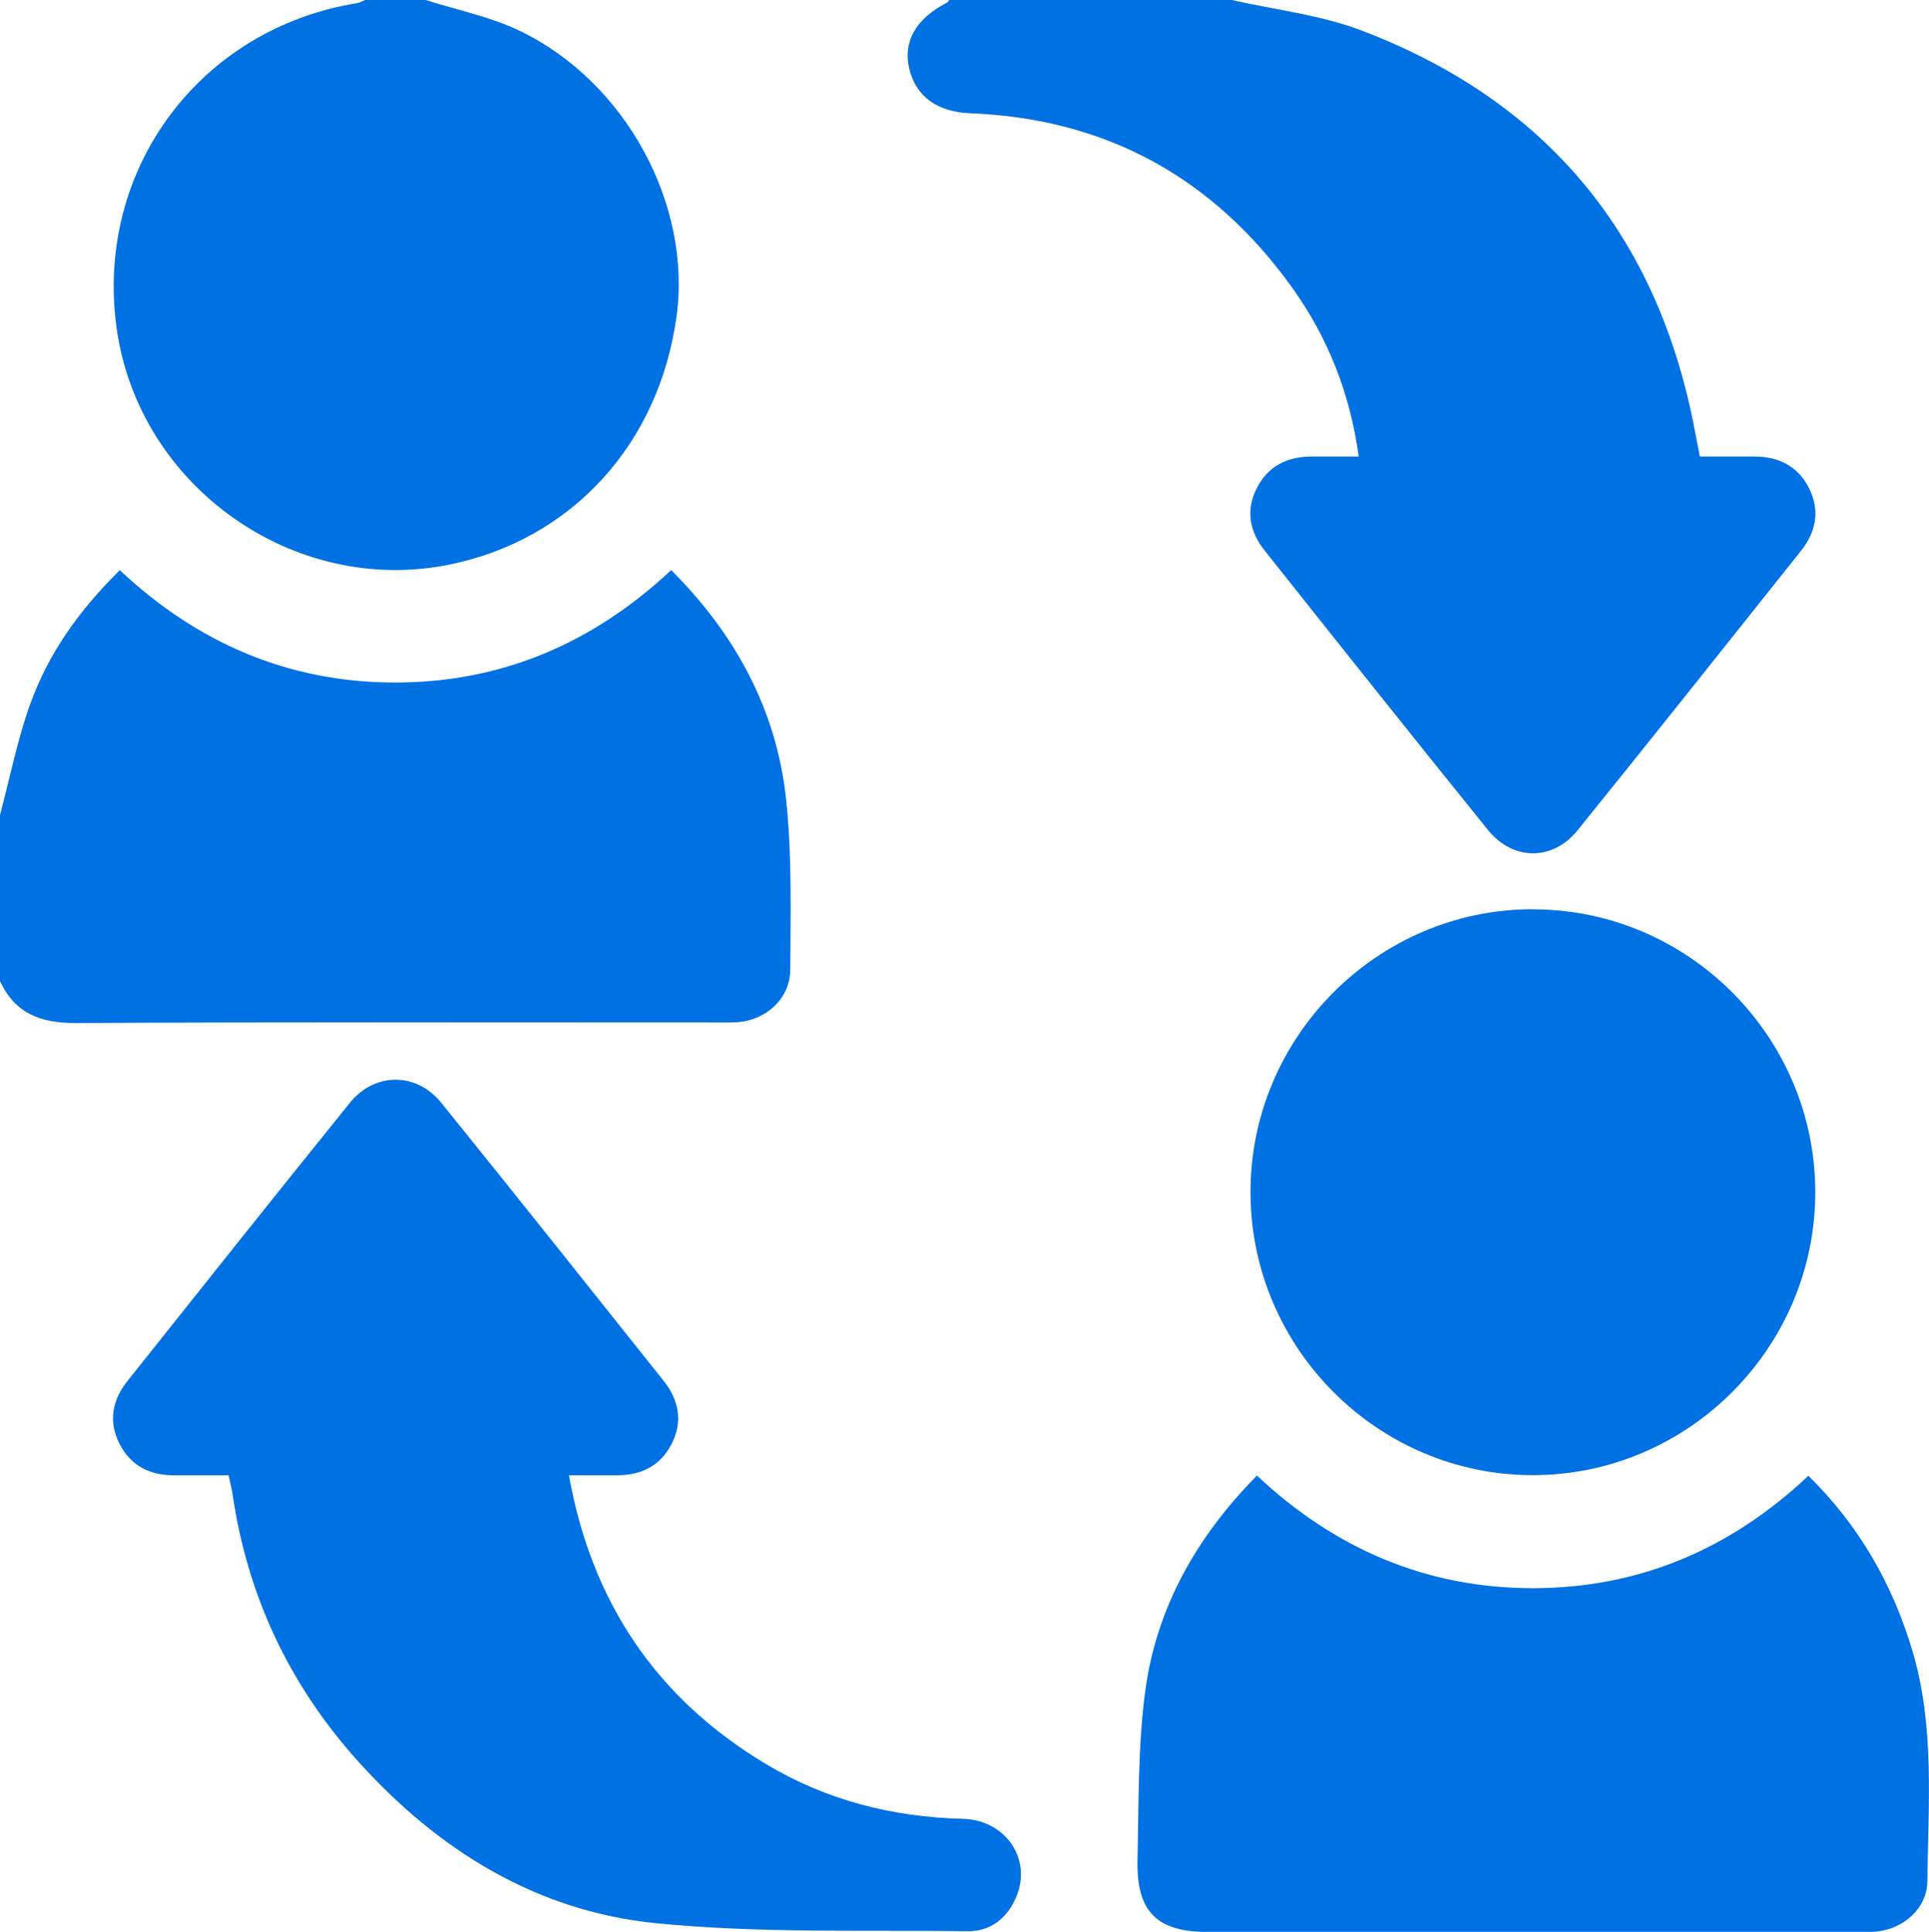
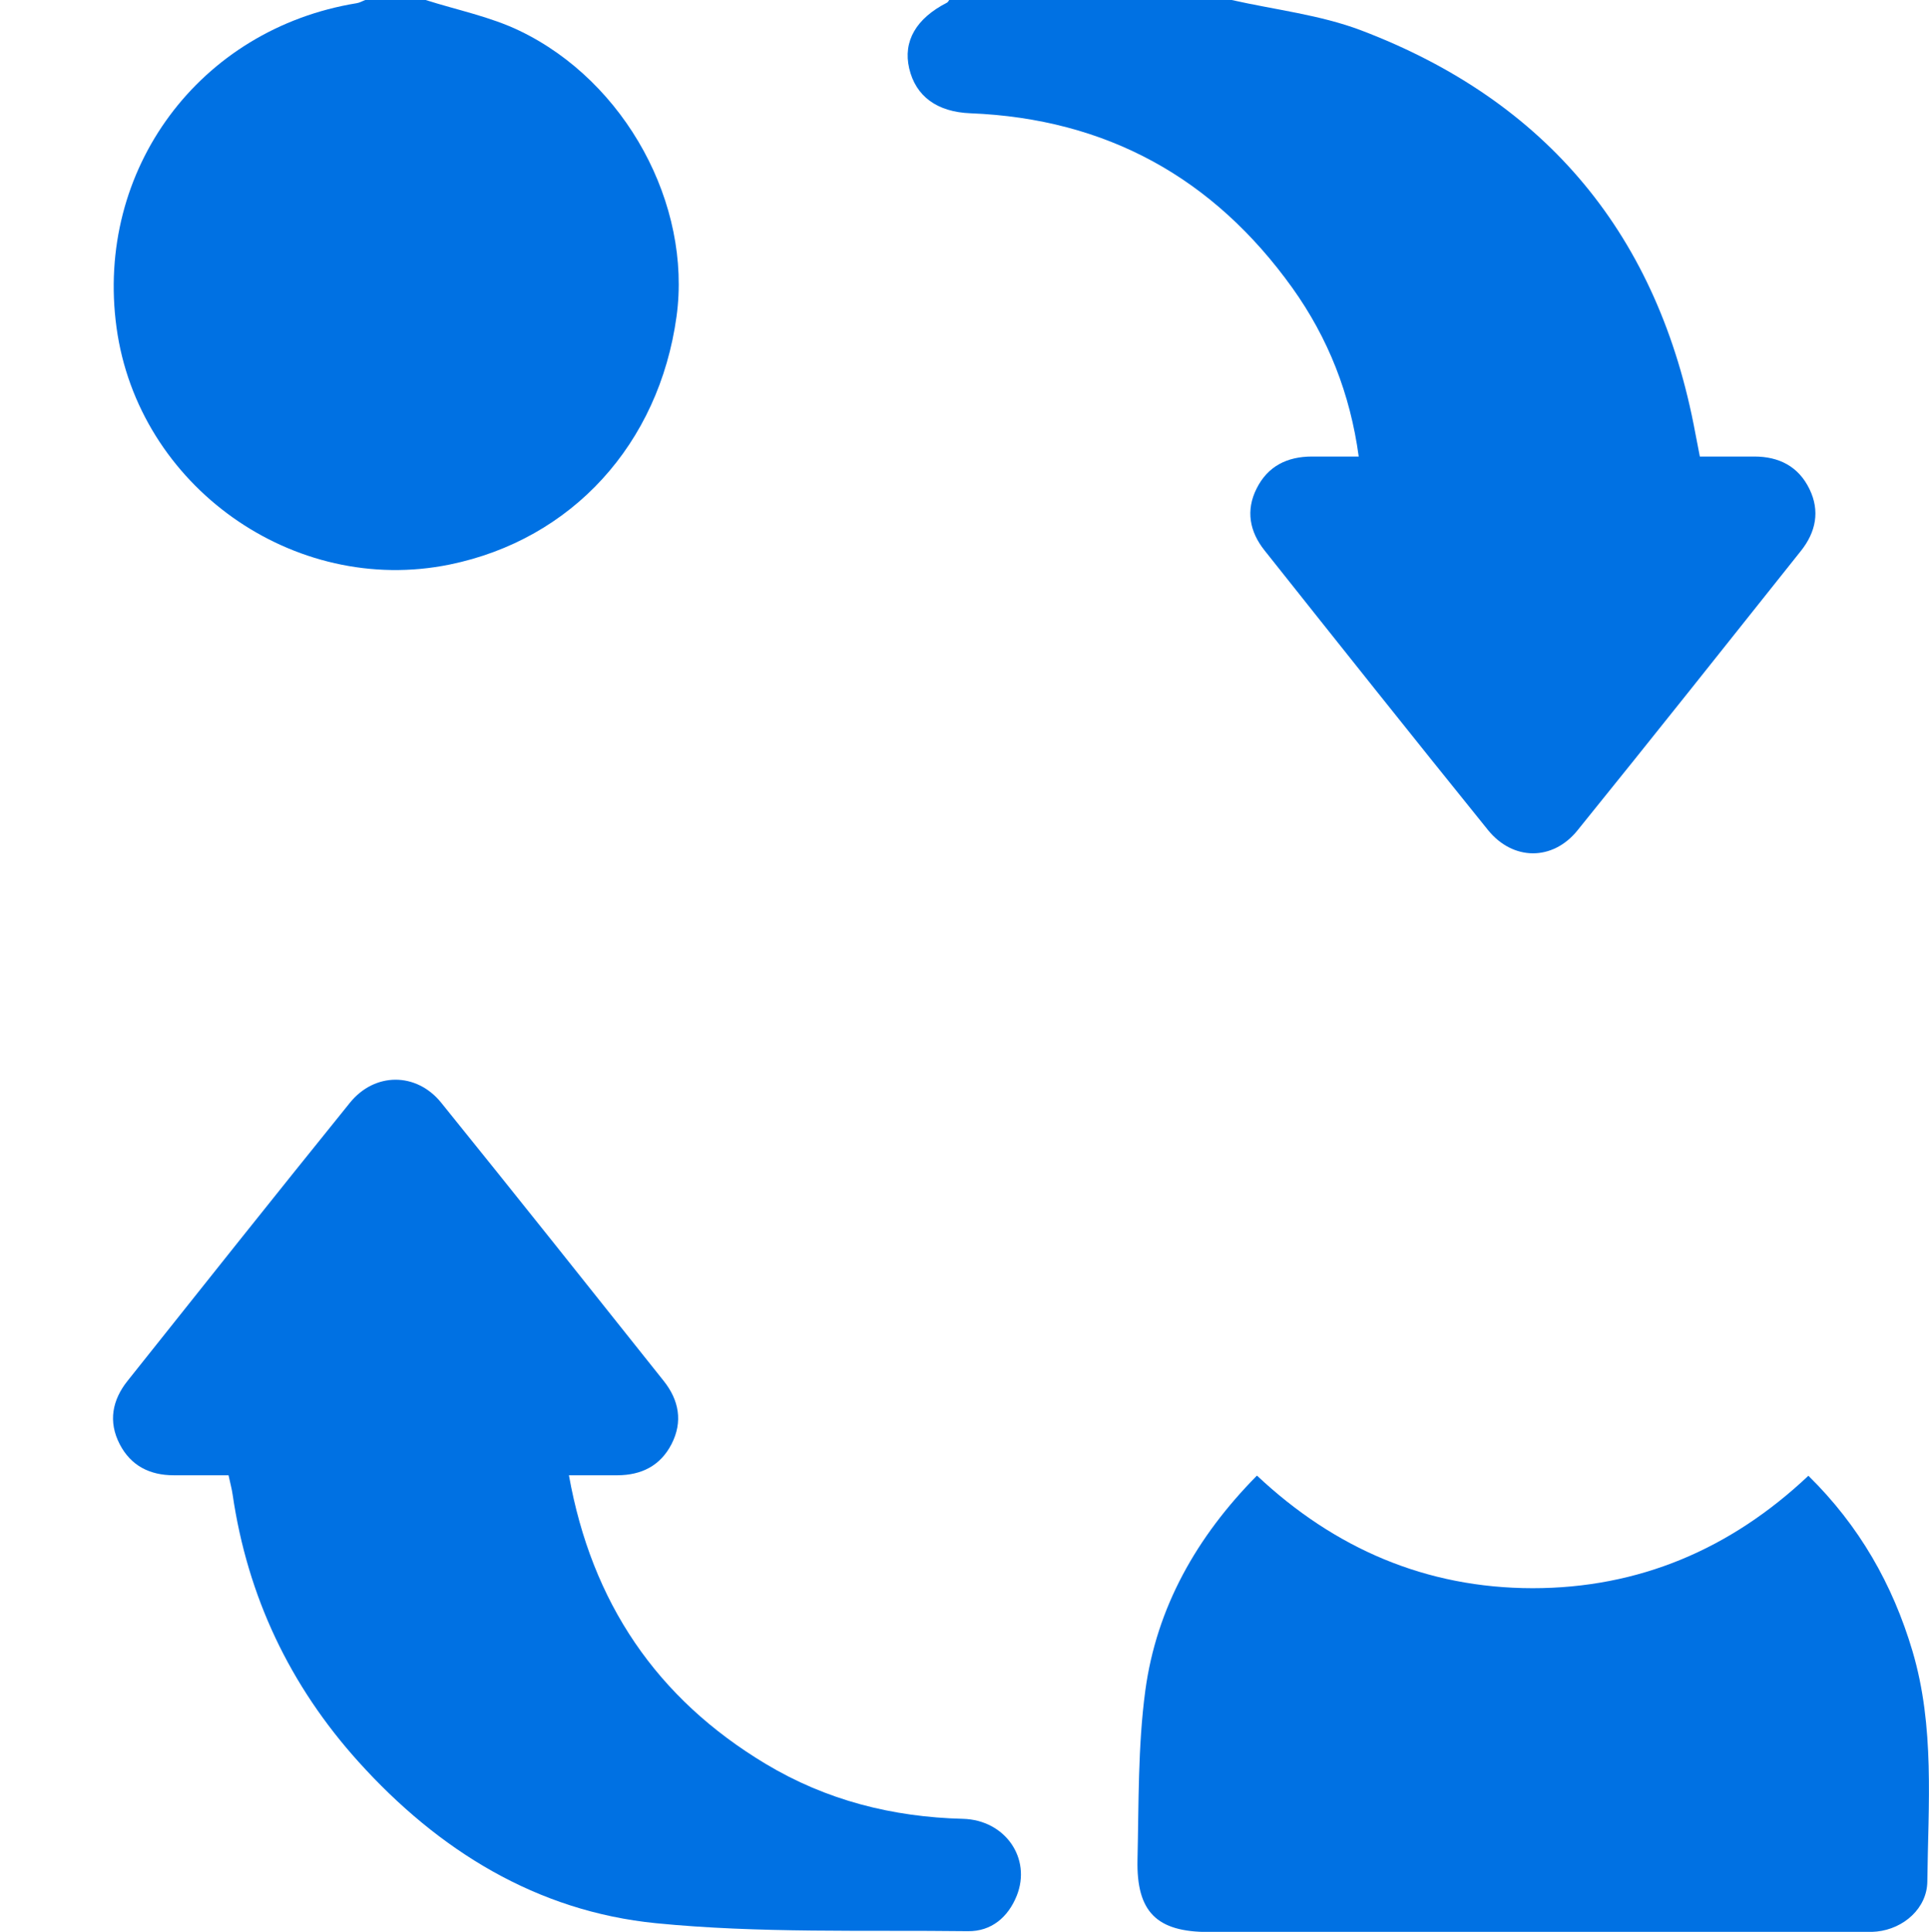
<svg xmlns="http://www.w3.org/2000/svg" viewBox="0 0 44 44.067" height="44.067" width="44" version="1.1" fill="none">
  <defs>
    <clipPath id="master_svg0_40_46490">
      <rect rx="0" height="44.067" width="44" y="0" x="0" />
    </clipPath>
  </defs>
  <g clip-path="url(#master_svg0_40_46490)">
    <g>
      <path fill-opacity="1" fill="#0071E3" d="M28.094,-0C29.08,0.223,30.109,0.337,31.046,0.692C35.298,2.307,37.837,5.393,38.669,9.876C38.701,10.044,38.735,10.209,38.773,10.414C39.191,10.414,39.603,10.414,40.016,10.414C40.579,10.414,41.023,10.64,41.273,11.155C41.518,11.656,41.419,12.138,41.081,12.563C39.385,14.693,37.693,16.826,35.98,18.944C35.414,19.644,34.509,19.636,33.941,18.934C32.23,16.816,30.536,14.686,28.842,12.553C28.504,12.128,28.412,11.644,28.662,11.146C28.917,10.633,29.361,10.414,29.927,10.414C30.269,10.414,30.611,10.414,30.992,10.414C30.798,8.984,30.293,7.707,29.478,6.567C27.679,4.055,25.235,2.708,22.138,2.584C21.376,2.555,20.886,2.198,20.738,1.558C20.595,0.941,20.896,0.42,21.602,0.06C21.624,0.048,21.636,0.019,21.653,-0.003C23.801,-0.003,25.949,-0.003,28.097,-0.003L28.094,-0Z" />
    </g>
    <g>
-       <path fill-opacity="1" fill="#0071E3" d="M0,18.592C0.223,17.753,0.393,16.892,0.684,16.075C1.102,14.9,1.82,13.904,2.733,13.006C4.505,14.672,6.592,15.569,9.014,15.569C11.439,15.569,13.526,14.674,15.31,13.004C16.783,14.477,17.72,16.209,17.933,18.254C18.067,19.53,18.031,20.829,18.026,22.117C18.023,22.769,17.489,23.26,16.839,23.316C16.683,23.328,16.523,23.323,16.368,23.323C11.49,23.323,6.609,23.311,1.73,23.336C0.932,23.34,0.342,23.122,0,22.377C0,21.115,0,19.854,0,18.592Z" />
-     </g>
+       </g>
    <g>
      <path fill-opacity="1" fill="#0071E3" d="M9.709,0C10.425,0.229,11.182,0.379,11.854,0.703C14.274,1.867,15.781,4.666,15.432,7.217C15.031,10.132,13.044,12.306,10.26,12.877C6.697,13.607,3.151,11.085,2.658,7.472C2.166,3.873,4.546,0.659,8.136,0.073C8.204,0.063,8.267,0.024,8.333,0C8.791,0,9.25,0,9.706,0L9.709,0Z" />
    </g>
    <g>
      <path fill-opacity="1" fill="#0071E3" d="M5.208,33.652C4.788,33.652,4.375,33.652,3.963,33.652C3.417,33.652,2.985,33.436,2.73,32.942C2.465,32.429,2.56,31.936,2.91,31.498C4.596,29.38,6.281,27.26,7.982,25.154C8.548,24.454,9.499,24.454,10.064,25.154C11.766,27.26,13.45,29.38,15.137,31.498C15.487,31.936,15.581,32.429,15.317,32.942C15.062,33.436,14.63,33.65,14.084,33.652C13.727,33.652,13.373,33.652,12.977,33.652C13.496,36.556,14.979,38.744,17.467,40.237C18.848,41.066,20.355,41.448,21.962,41.489C22.928,41.513,23.532,42.391,23.192,43.242C22.993,43.738,22.608,44.059,22.078,44.052C19.705,44.023,17.319,44.103,14.965,43.87C12.244,43.6,10.001,42.211,8.176,40.186C6.613,38.452,5.647,36.419,5.307,34.097C5.288,33.959,5.249,33.823,5.213,33.652L5.208,33.652Z" />
    </g>
    <g>
      <path fill-opacity="1" fill="#0071E3" d="M28.672,33.66C30.441,35.323,32.529,36.225,34.956,36.228C37.38,36.228,39.472,35.34,41.249,33.663C42.409,34.803,43.171,36.14,43.623,37.662C44.135,39.389,43.982,41.159,43.962,42.919C43.955,43.53,43.421,43.997,42.81,44.06C42.669,44.074,42.523,44.07,42.38,44.07C37.441,44.07,32.502,44.07,27.563,44.07C26.388,44.07,25.92,43.615,25.946,42.423C25.976,41.135,25.954,39.836,26.124,38.565C26.381,36.666,27.296,35.053,28.667,33.663L28.672,33.66Z" />
    </g>
    <g>
-       <path fill-opacity="1" fill="#0071E3" d="M34.946,20.743C38.489,20.731,41.401,23.634,41.406,27.186C41.411,30.739,38.508,33.649,34.962,33.649C31.434,33.649,28.541,30.763,28.524,27.225C28.504,23.675,31.4,20.752,34.946,20.74L34.946,20.743Z" />
-     </g>
+       </g>
  </g>
</svg>